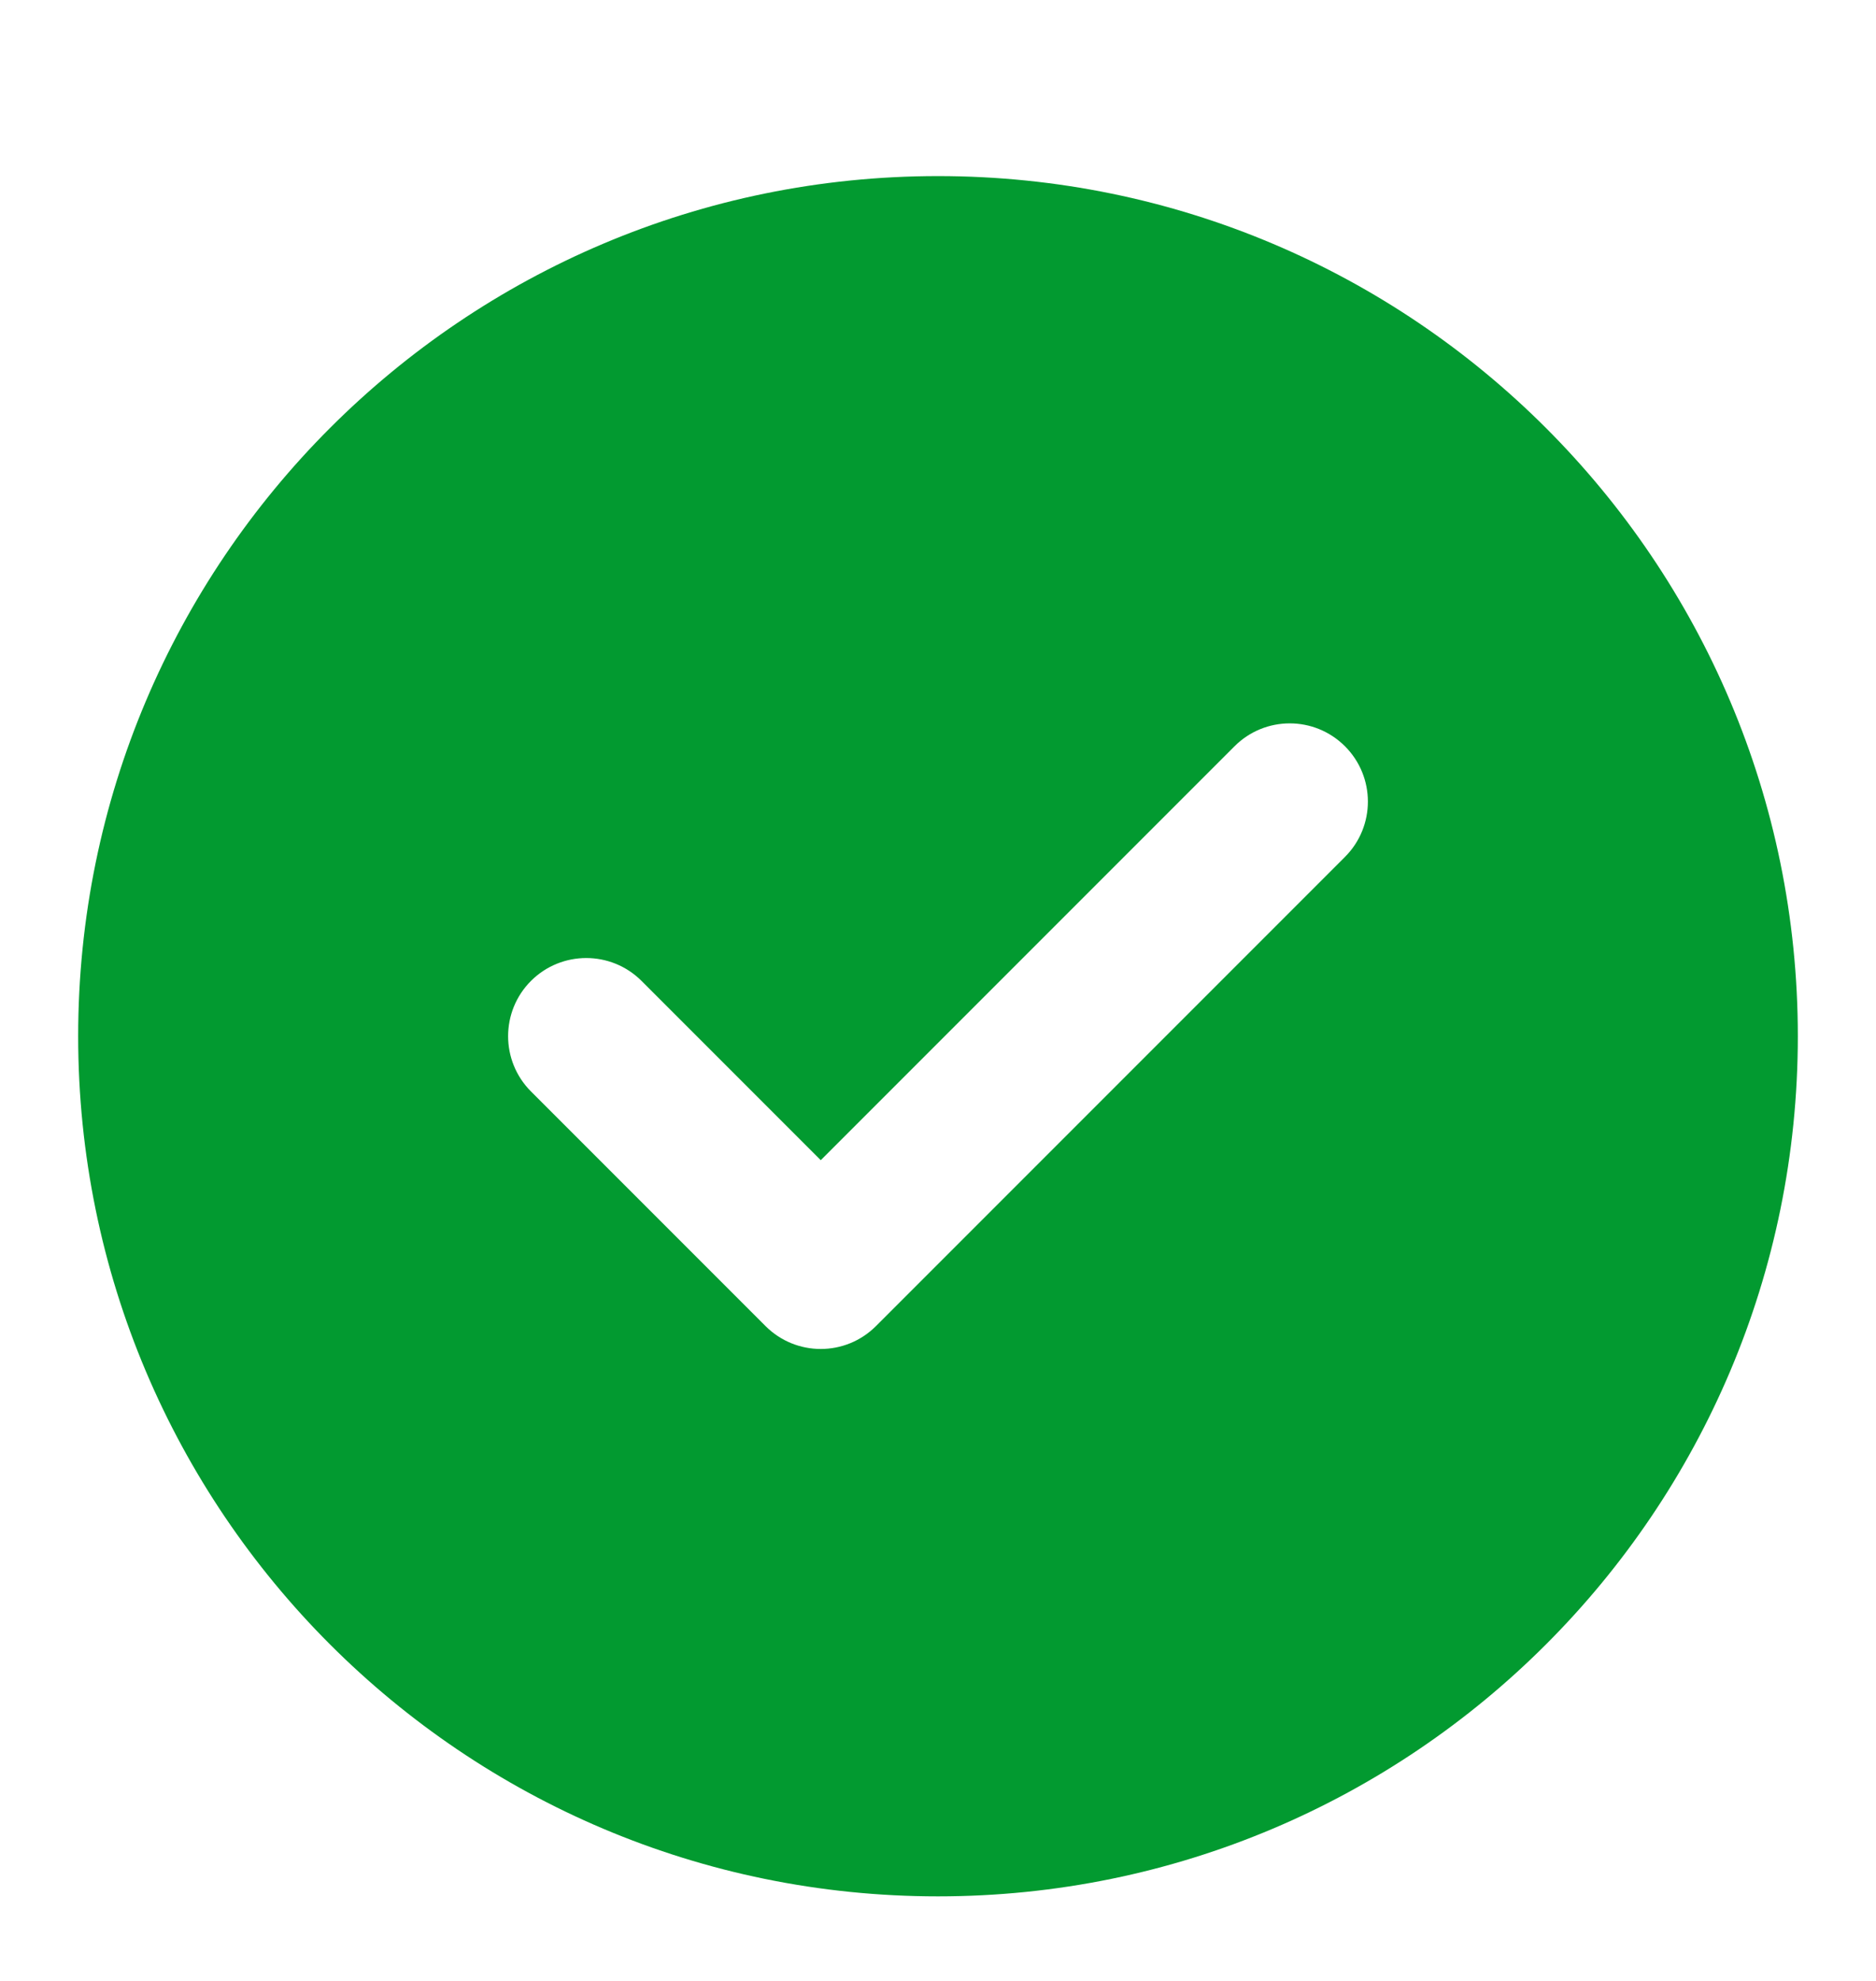
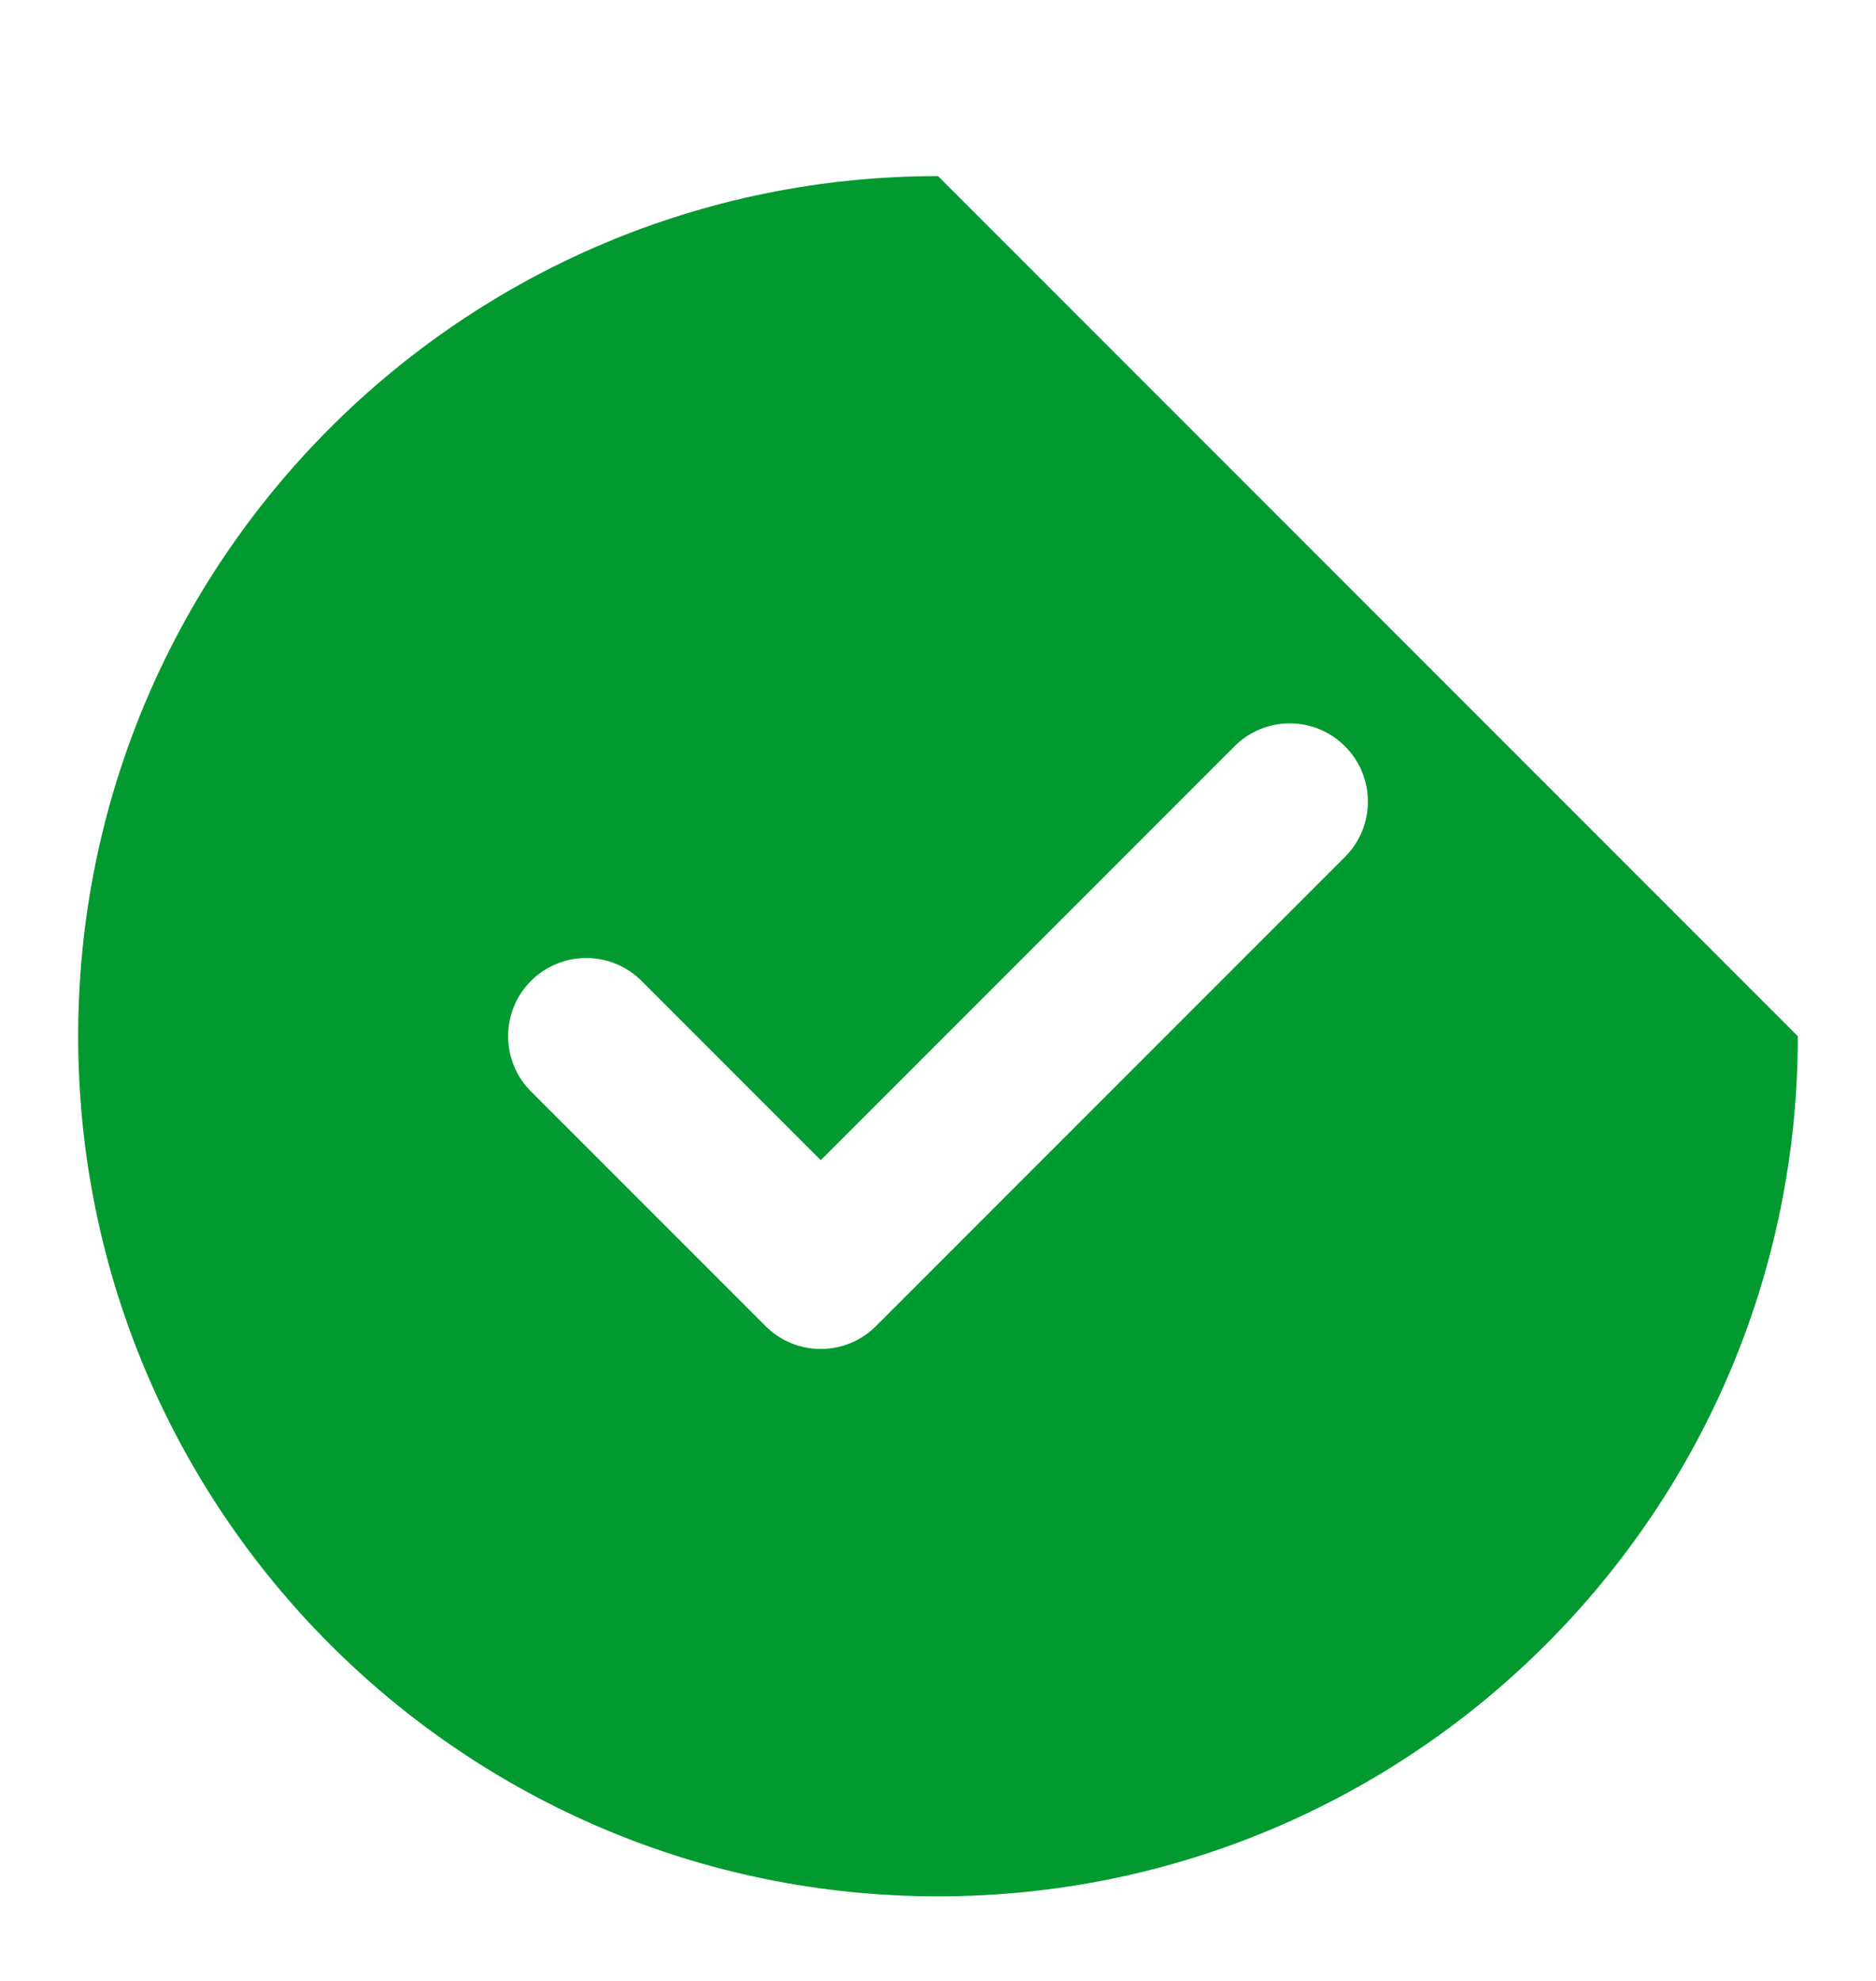
<svg xmlns="http://www.w3.org/2000/svg" width="18" height="19" viewBox="0 0 18 19" fill="none">
-   <path fill-rule="evenodd" clip-rule="evenodd" d="M9 1.689C4.444 1.689 0.75 5.382 0.75 9.939C0.75 14.495 4.444 18.189 9 18.189C13.556 18.189 17.25 14.495 17.25 9.939C17.25 5.382 13.556 1.689 9 1.689ZM12.905 8.219C13.198 7.926 13.198 7.451 12.905 7.158C12.612 6.865 12.138 6.865 11.845 7.158L7.875 11.128L6.155 9.408C5.862 9.116 5.388 9.116 5.095 9.408C4.802 9.701 4.802 10.176 5.095 10.469L7.345 12.719C7.638 13.012 8.112 13.012 8.405 12.719L12.905 8.219Z" fill="#029A30" />
+   <path fill-rule="evenodd" clip-rule="evenodd" d="M9 1.689C4.444 1.689 0.75 5.382 0.75 9.939C0.75 14.495 4.444 18.189 9 18.189C13.556 18.189 17.25 14.495 17.25 9.939ZM12.905 8.219C13.198 7.926 13.198 7.451 12.905 7.158C12.612 6.865 12.138 6.865 11.845 7.158L7.875 11.128L6.155 9.408C5.862 9.116 5.388 9.116 5.095 9.408C4.802 9.701 4.802 10.176 5.095 10.469L7.345 12.719C7.638 13.012 8.112 13.012 8.405 12.719L12.905 8.219Z" fill="#029A30" />
</svg>